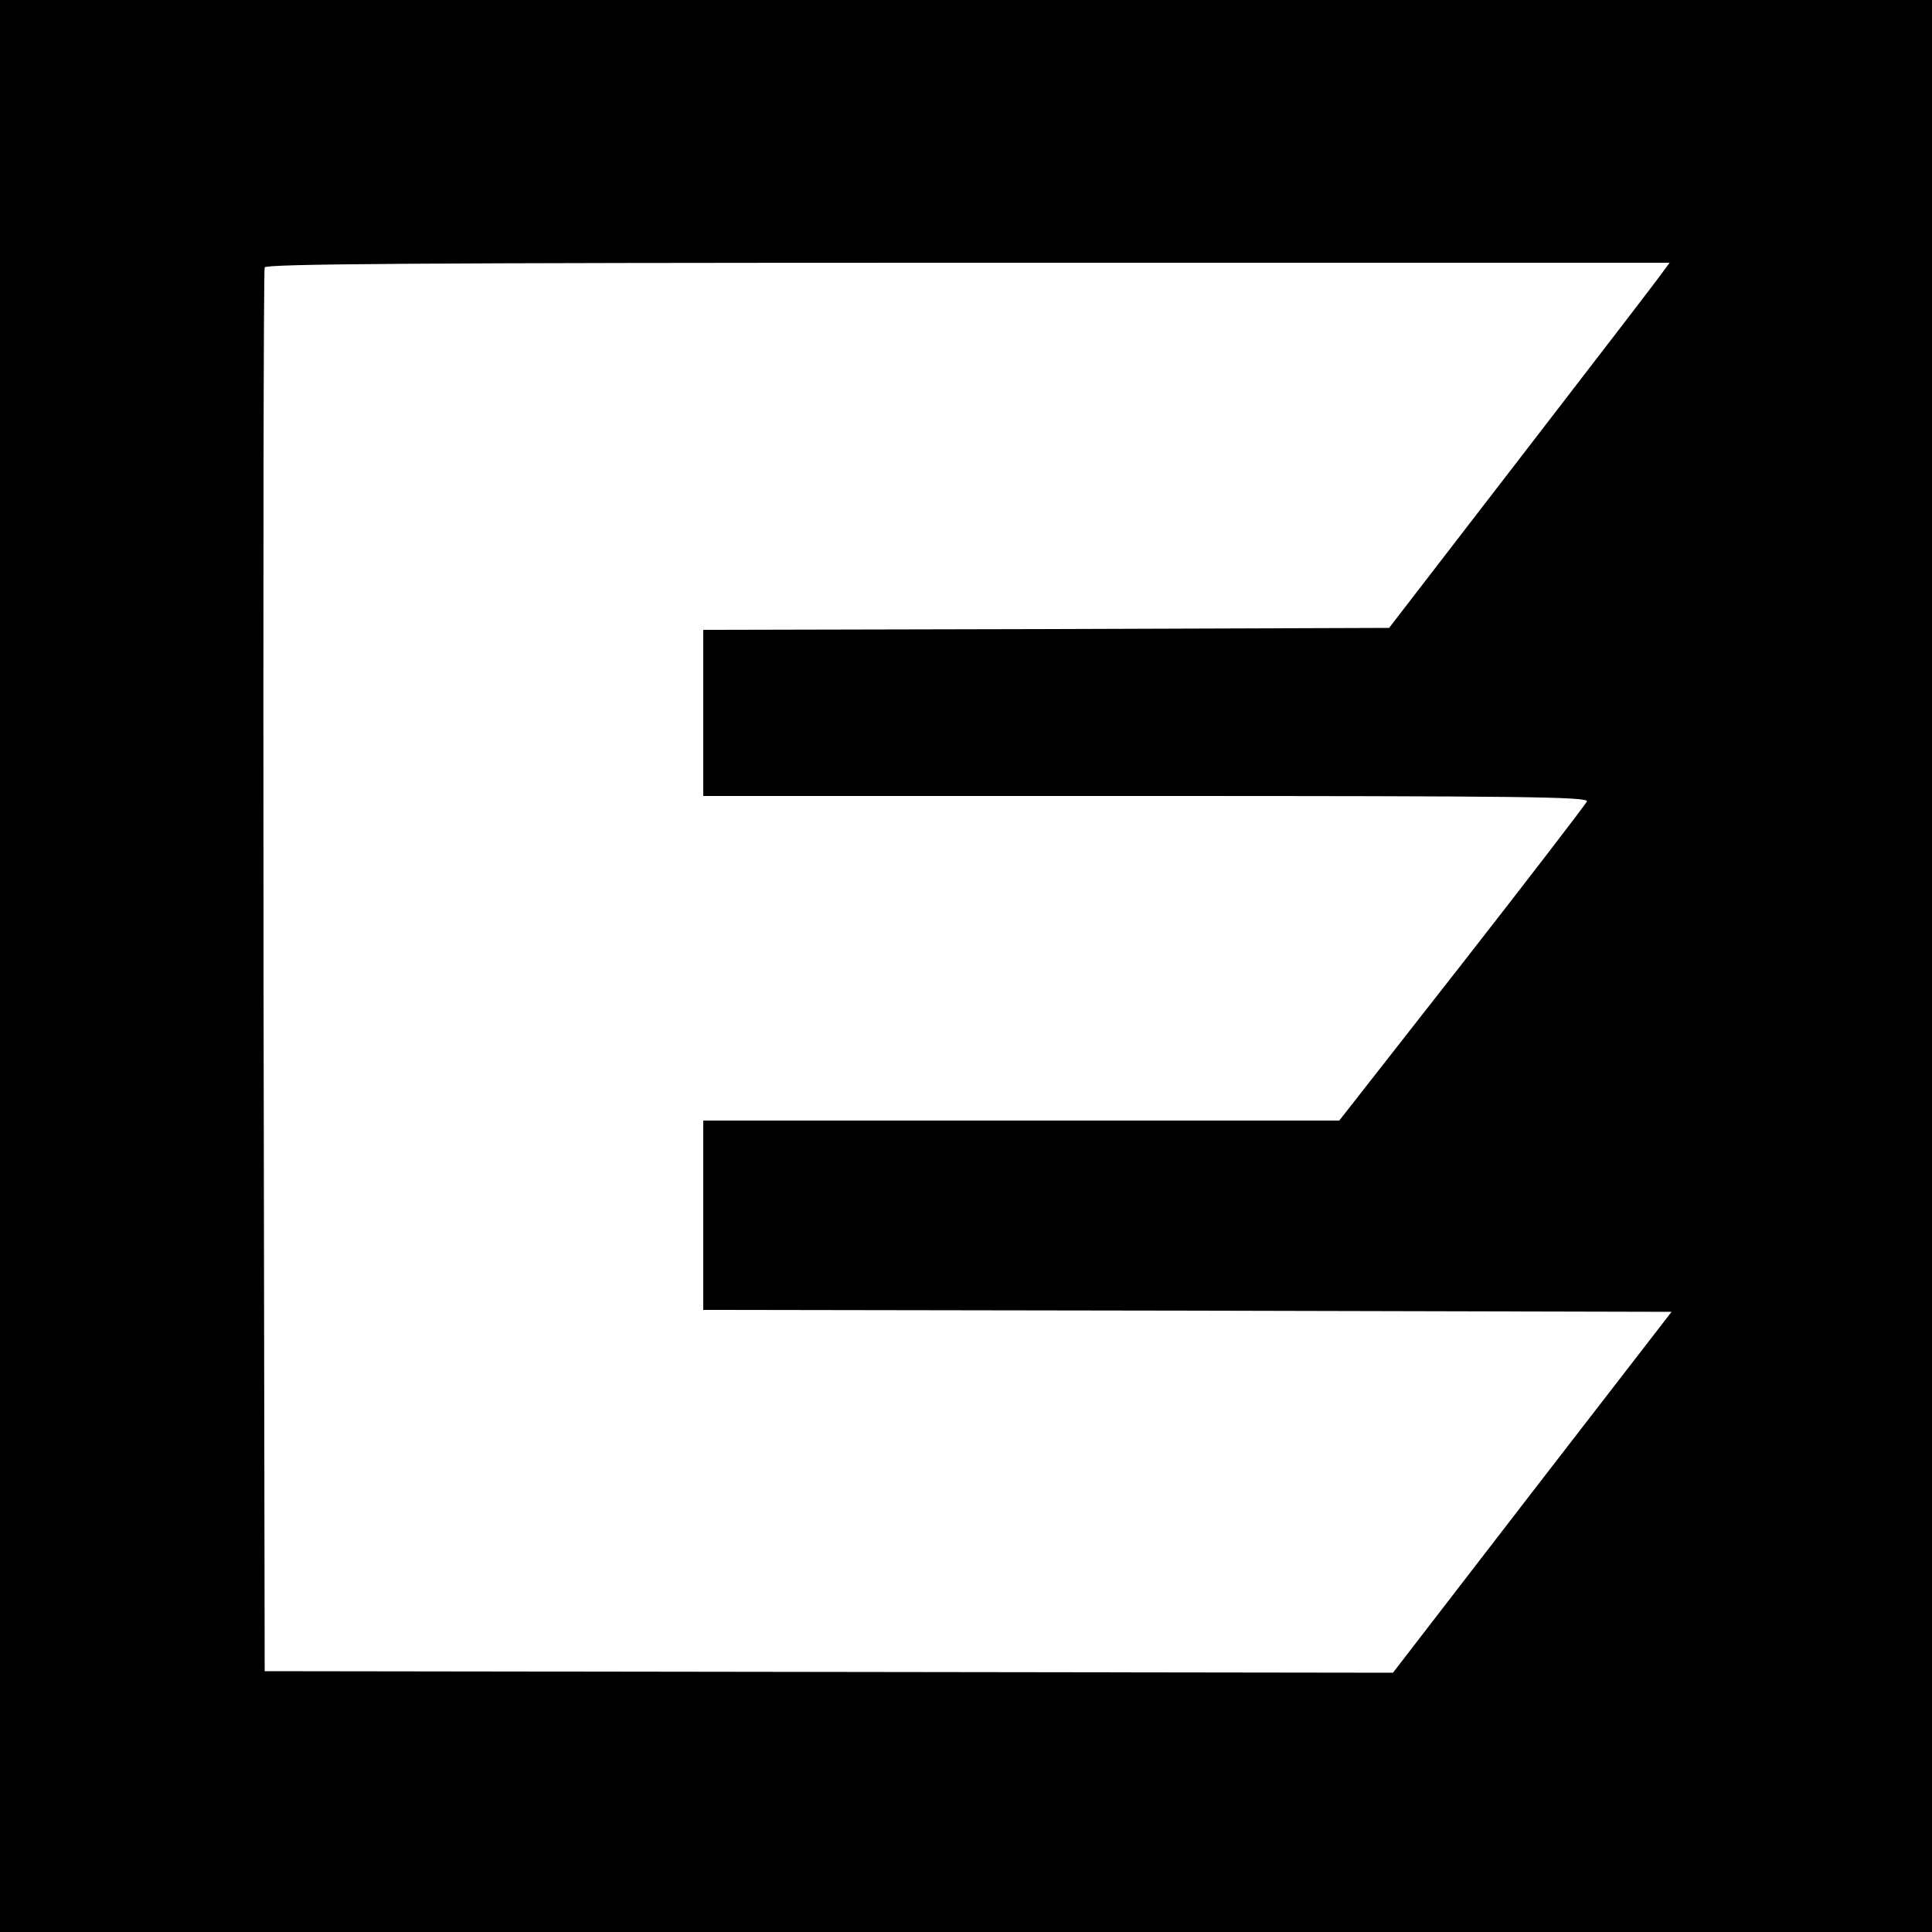
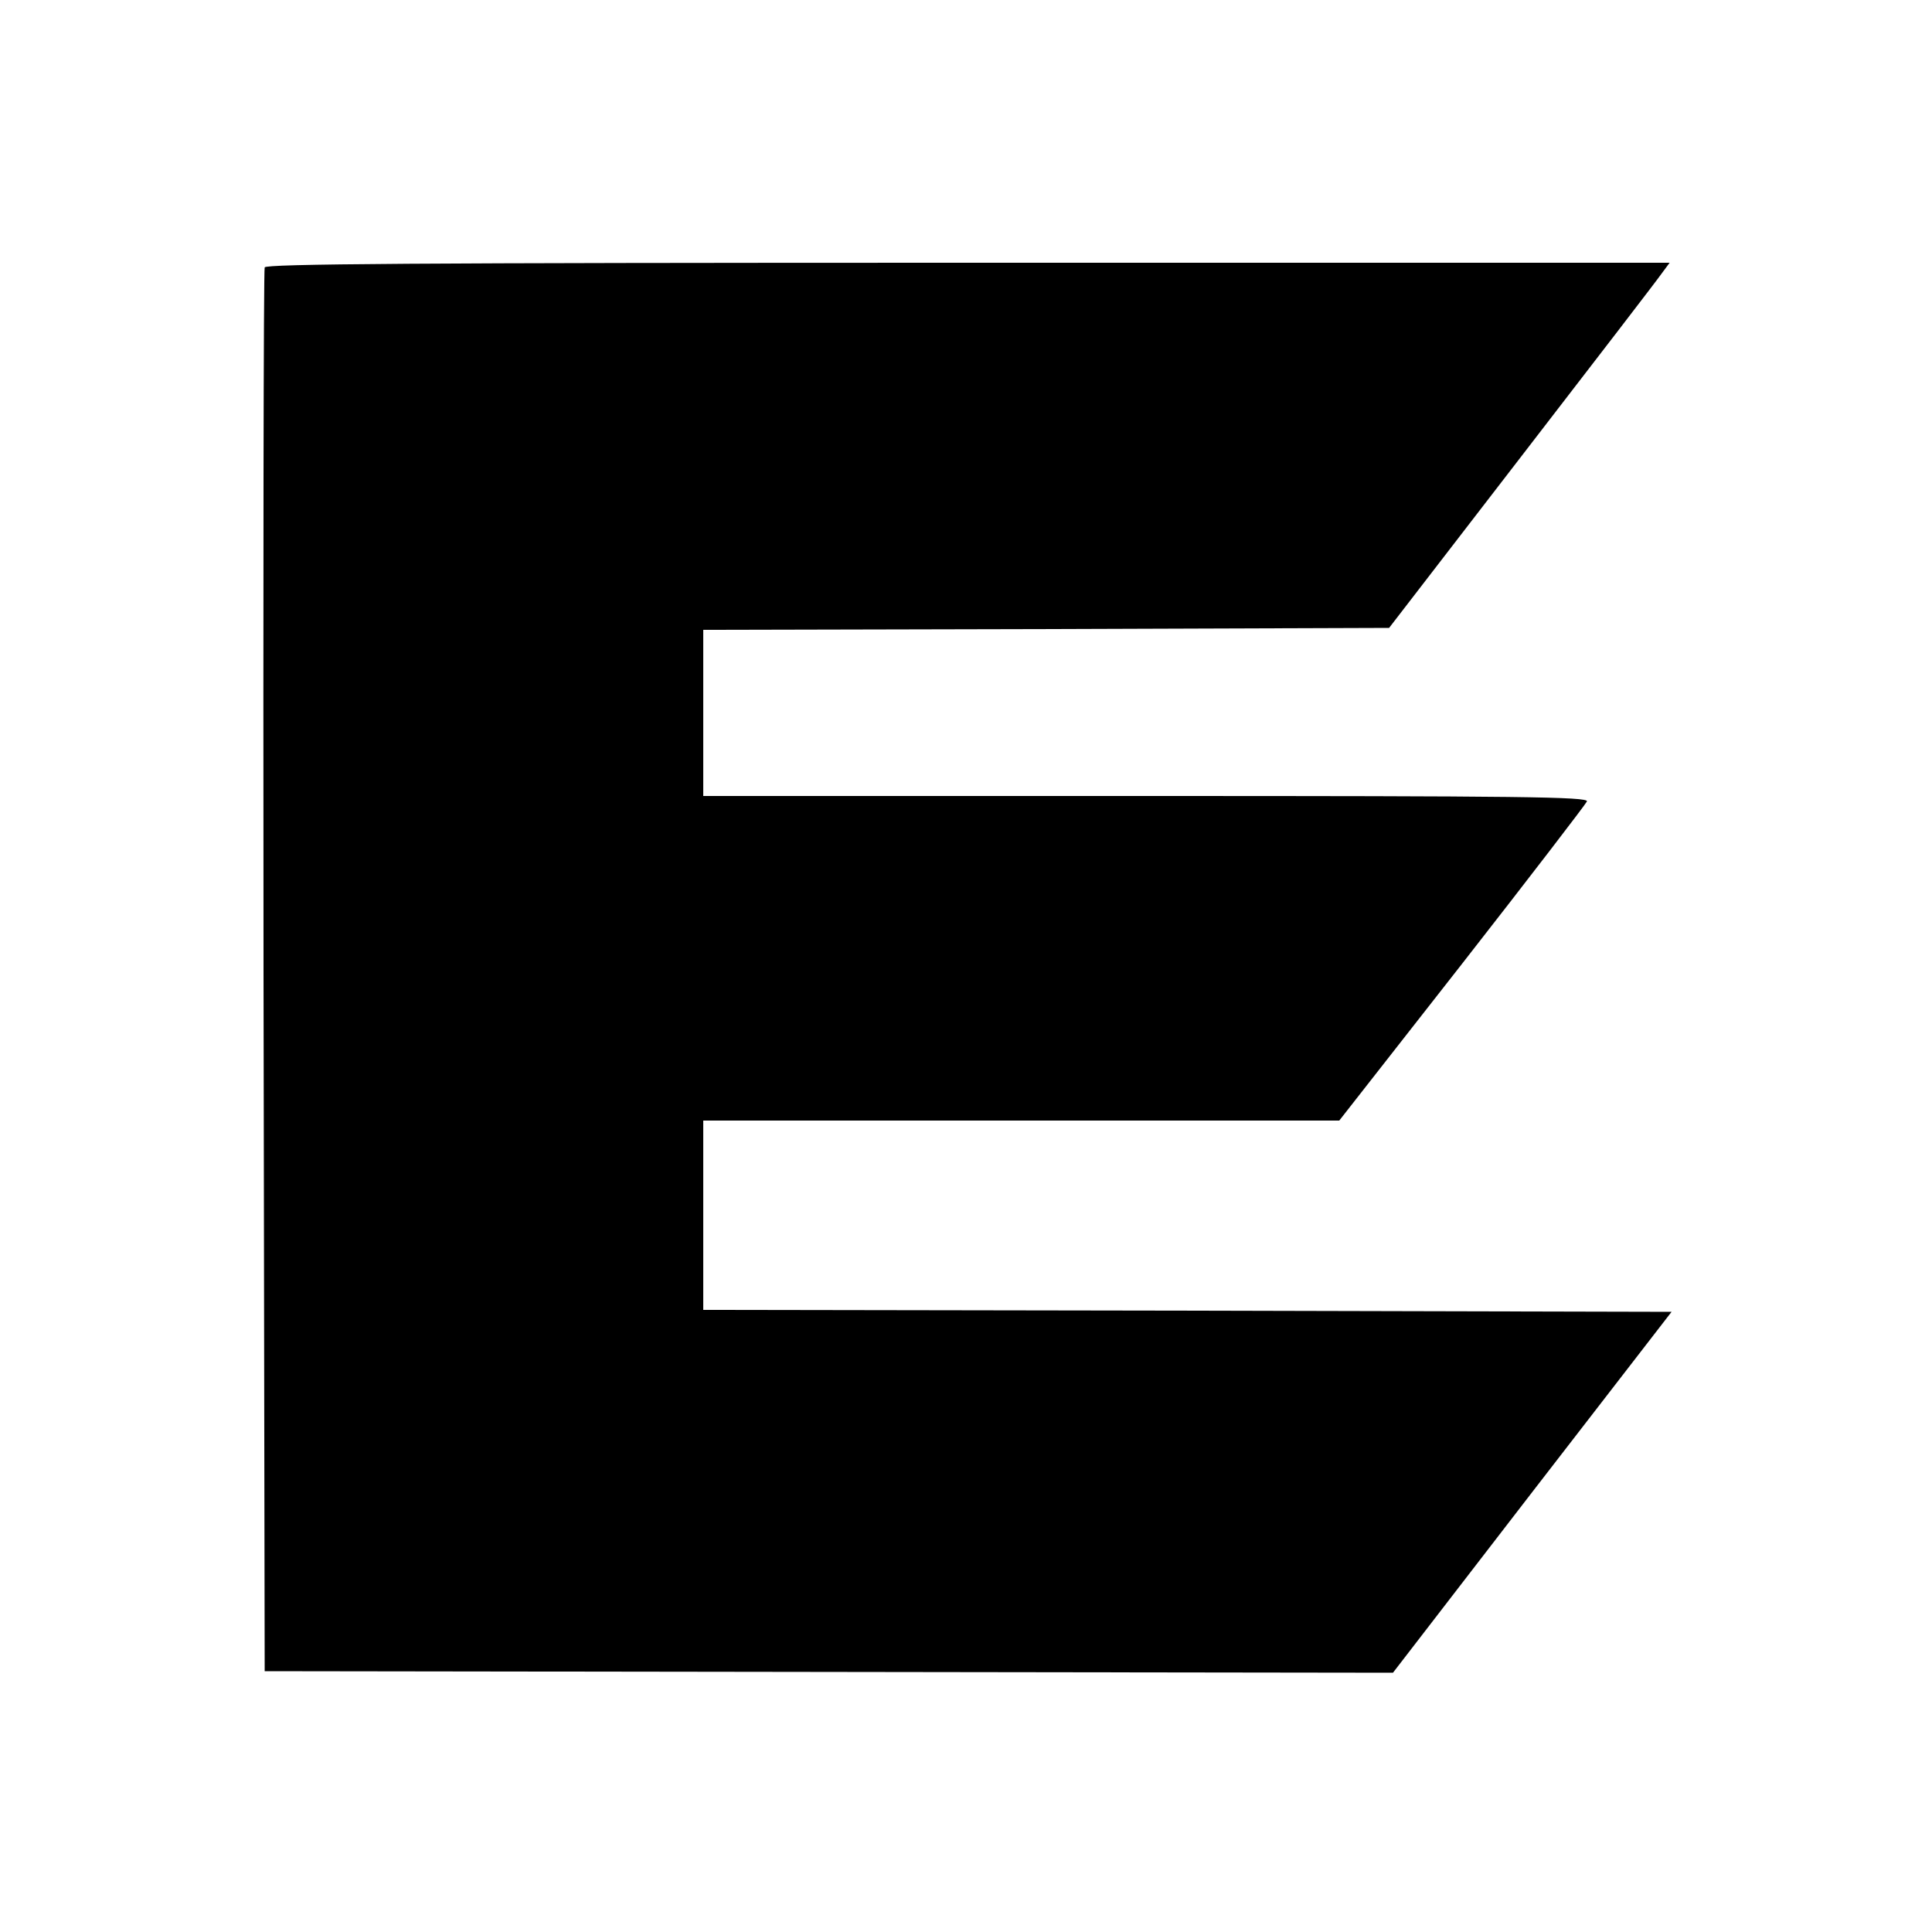
<svg xmlns="http://www.w3.org/2000/svg" version="1" width="666.667" height="666.667" viewBox="0 0 500 500">
-   <path d="M0 250v250h500V0H0v250zM430.1 70.7c-1.1 1.6-17.4 22.8-36.3 47.3l-34.3 44.5-88.8.3-88.7.2v43h114.6c97 0 114.5.2 114.1 1.4-.3.7-14.8 19.6-32.3 42L346.6 290H182v49l125.3.2 125.3.3-36.1 46.7-36 46.7-146-.2-146-.2-.3-181c-.1-99.6 0-181.6.3-182.3.3-.9 37.7-1.2 182-1.2h181.6l-2 2.7z" />
+   <path d="M0 250v250V0H0v250zM430.1 70.7c-1.1 1.6-17.4 22.8-36.3 47.3l-34.3 44.5-88.8.3-88.7.2v43h114.6c97 0 114.5.2 114.1 1.4-.3.7-14.8 19.6-32.3 42L346.6 290H182v49l125.3.2 125.3.3-36.1 46.7-36 46.7-146-.2-146-.2-.3-181c-.1-99.6 0-181.6.3-182.3.3-.9 37.7-1.2 182-1.2h181.6l-2 2.7z" />
</svg>